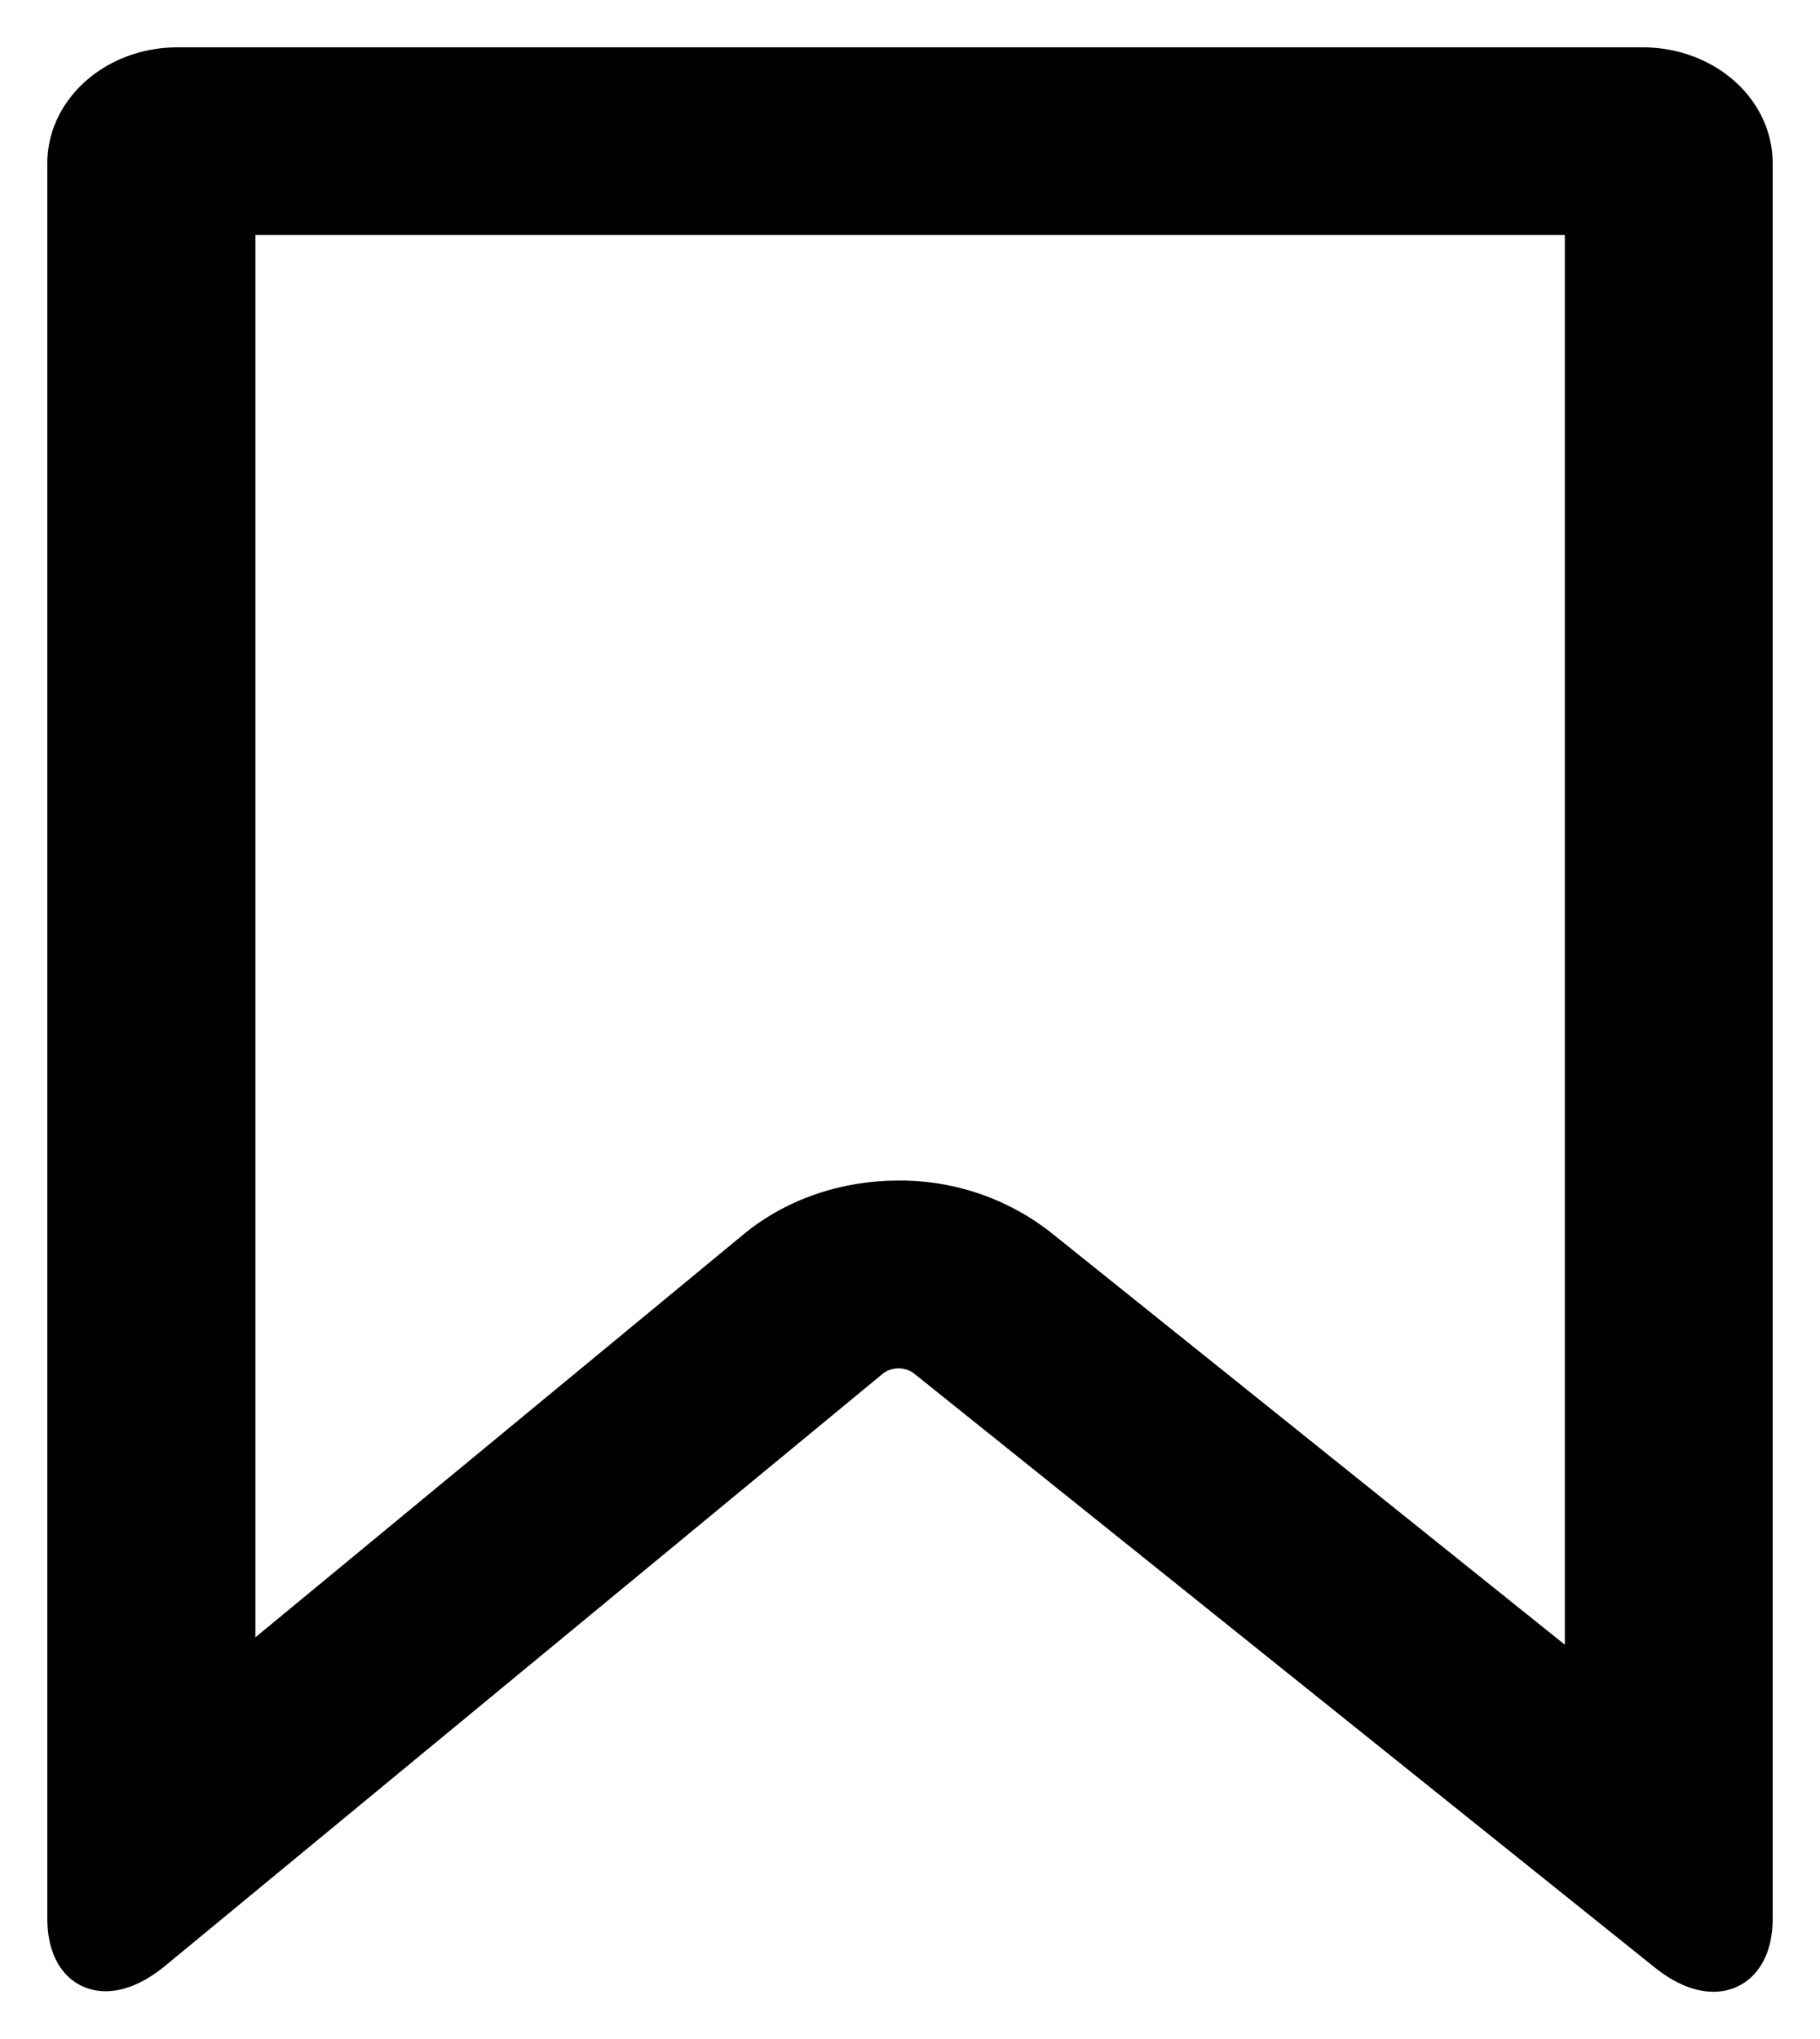
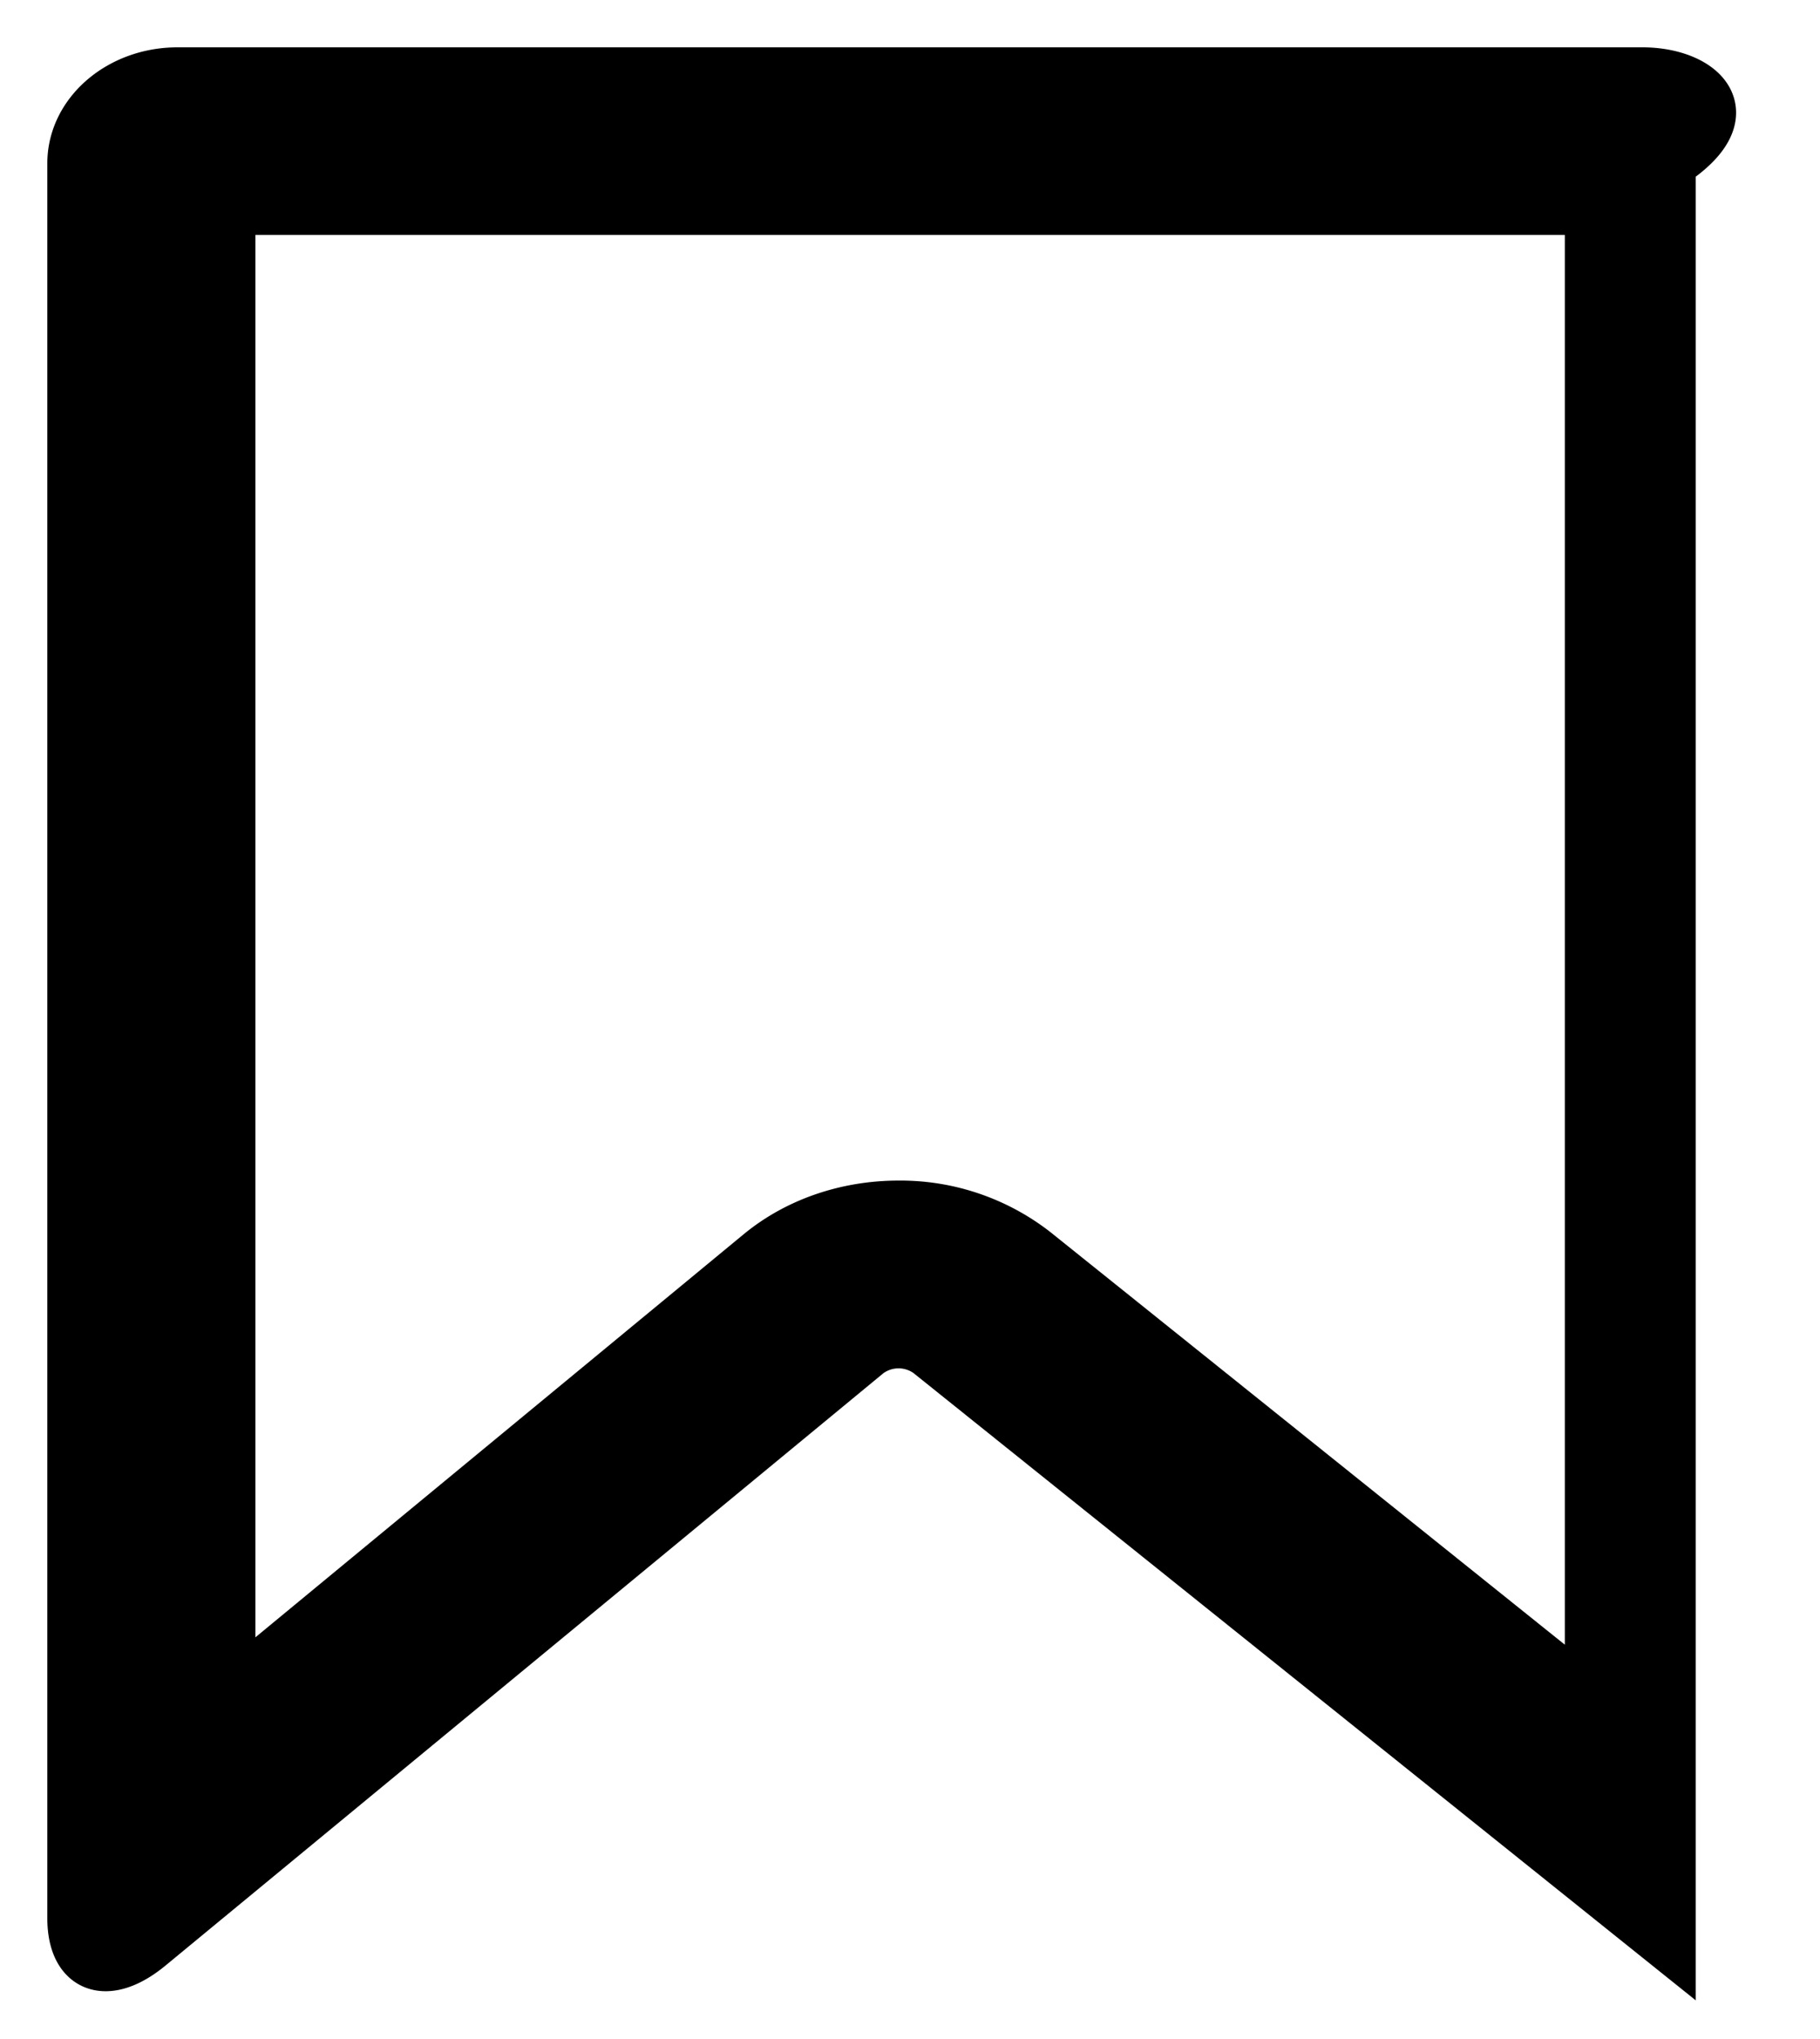
<svg xmlns="http://www.w3.org/2000/svg" width="25" height="28" fill="none">
-   <path d="M22.563 1H2.438C1.647 1 1 1.556 1 2.244V26.34c0 .688.467.863 1.05.382l9.868-8.14a.708.708 0 01.84-.007l10.185 8.165c.583.47 1.057.288 1.057-.4V2.244C24 1.556 23.36 1 22.562 1zm-.72 22.313L14.219 17.2a3 3 0 00-1.876-.638c-.69 0-1.373.219-1.905.657l-7.28 6.008V2.876h18.687v20.437z" fill="#000" stroke="#000" stroke-width=".7" />
+   <path d="M22.563 1H2.438C1.647 1 1 1.556 1 2.244V26.34c0 .688.467.863 1.05.382l9.868-8.14a.708.708 0 01.84-.007l10.185 8.165V2.244C24 1.556 23.36 1 22.562 1zm-.72 22.313L14.219 17.2a3 3 0 00-1.876-.638c-.69 0-1.373.219-1.905.657l-7.28 6.008V2.876h18.687v20.437z" fill="#000" stroke="#000" stroke-width=".7" />
</svg>